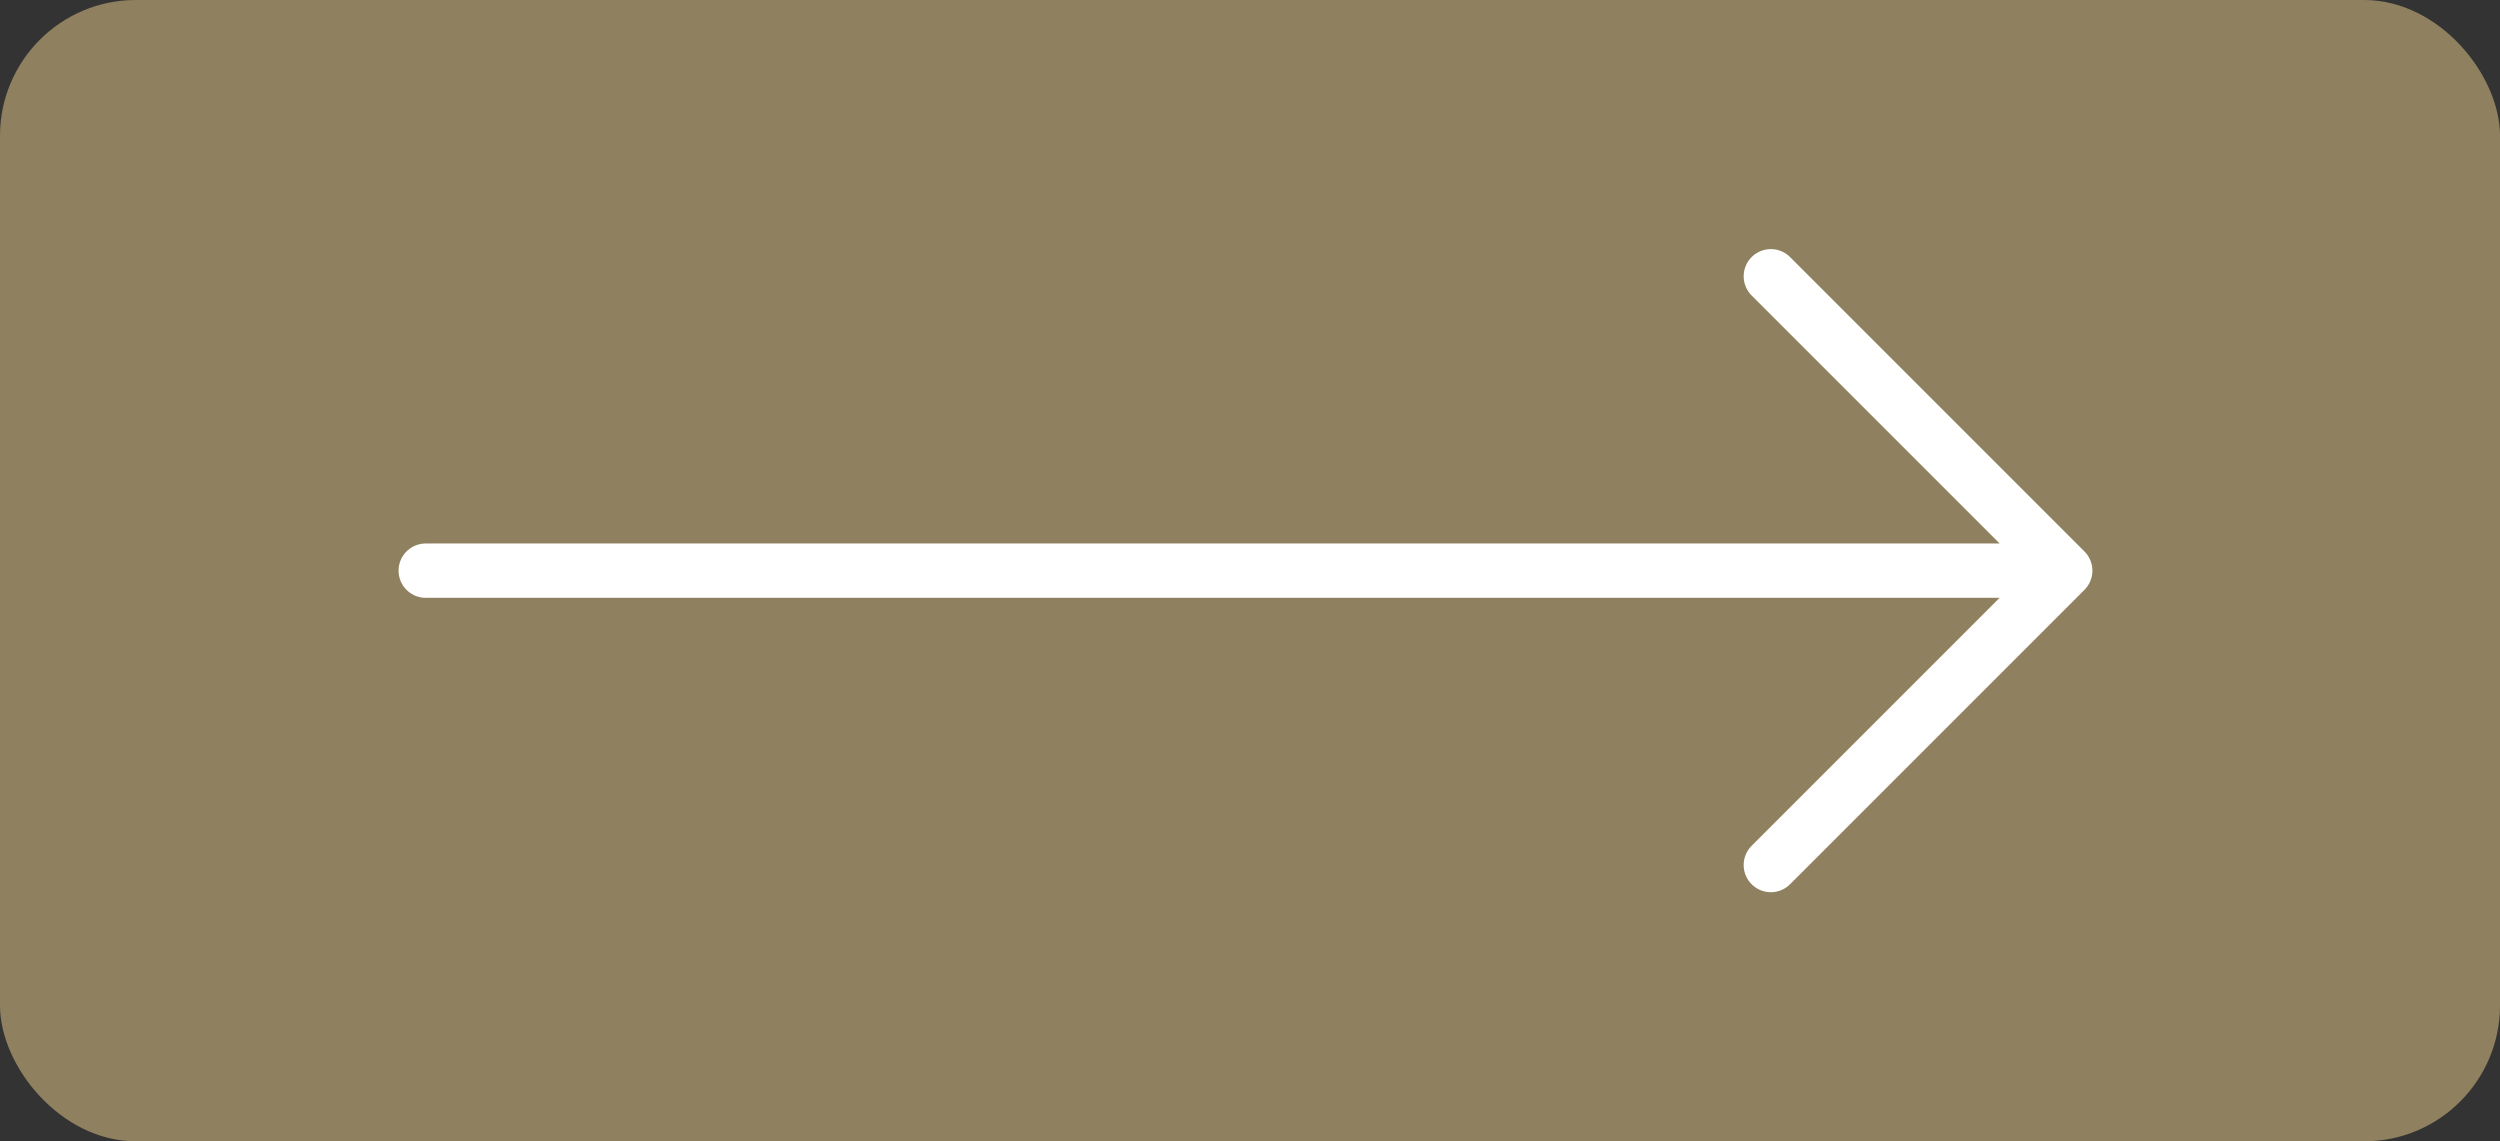
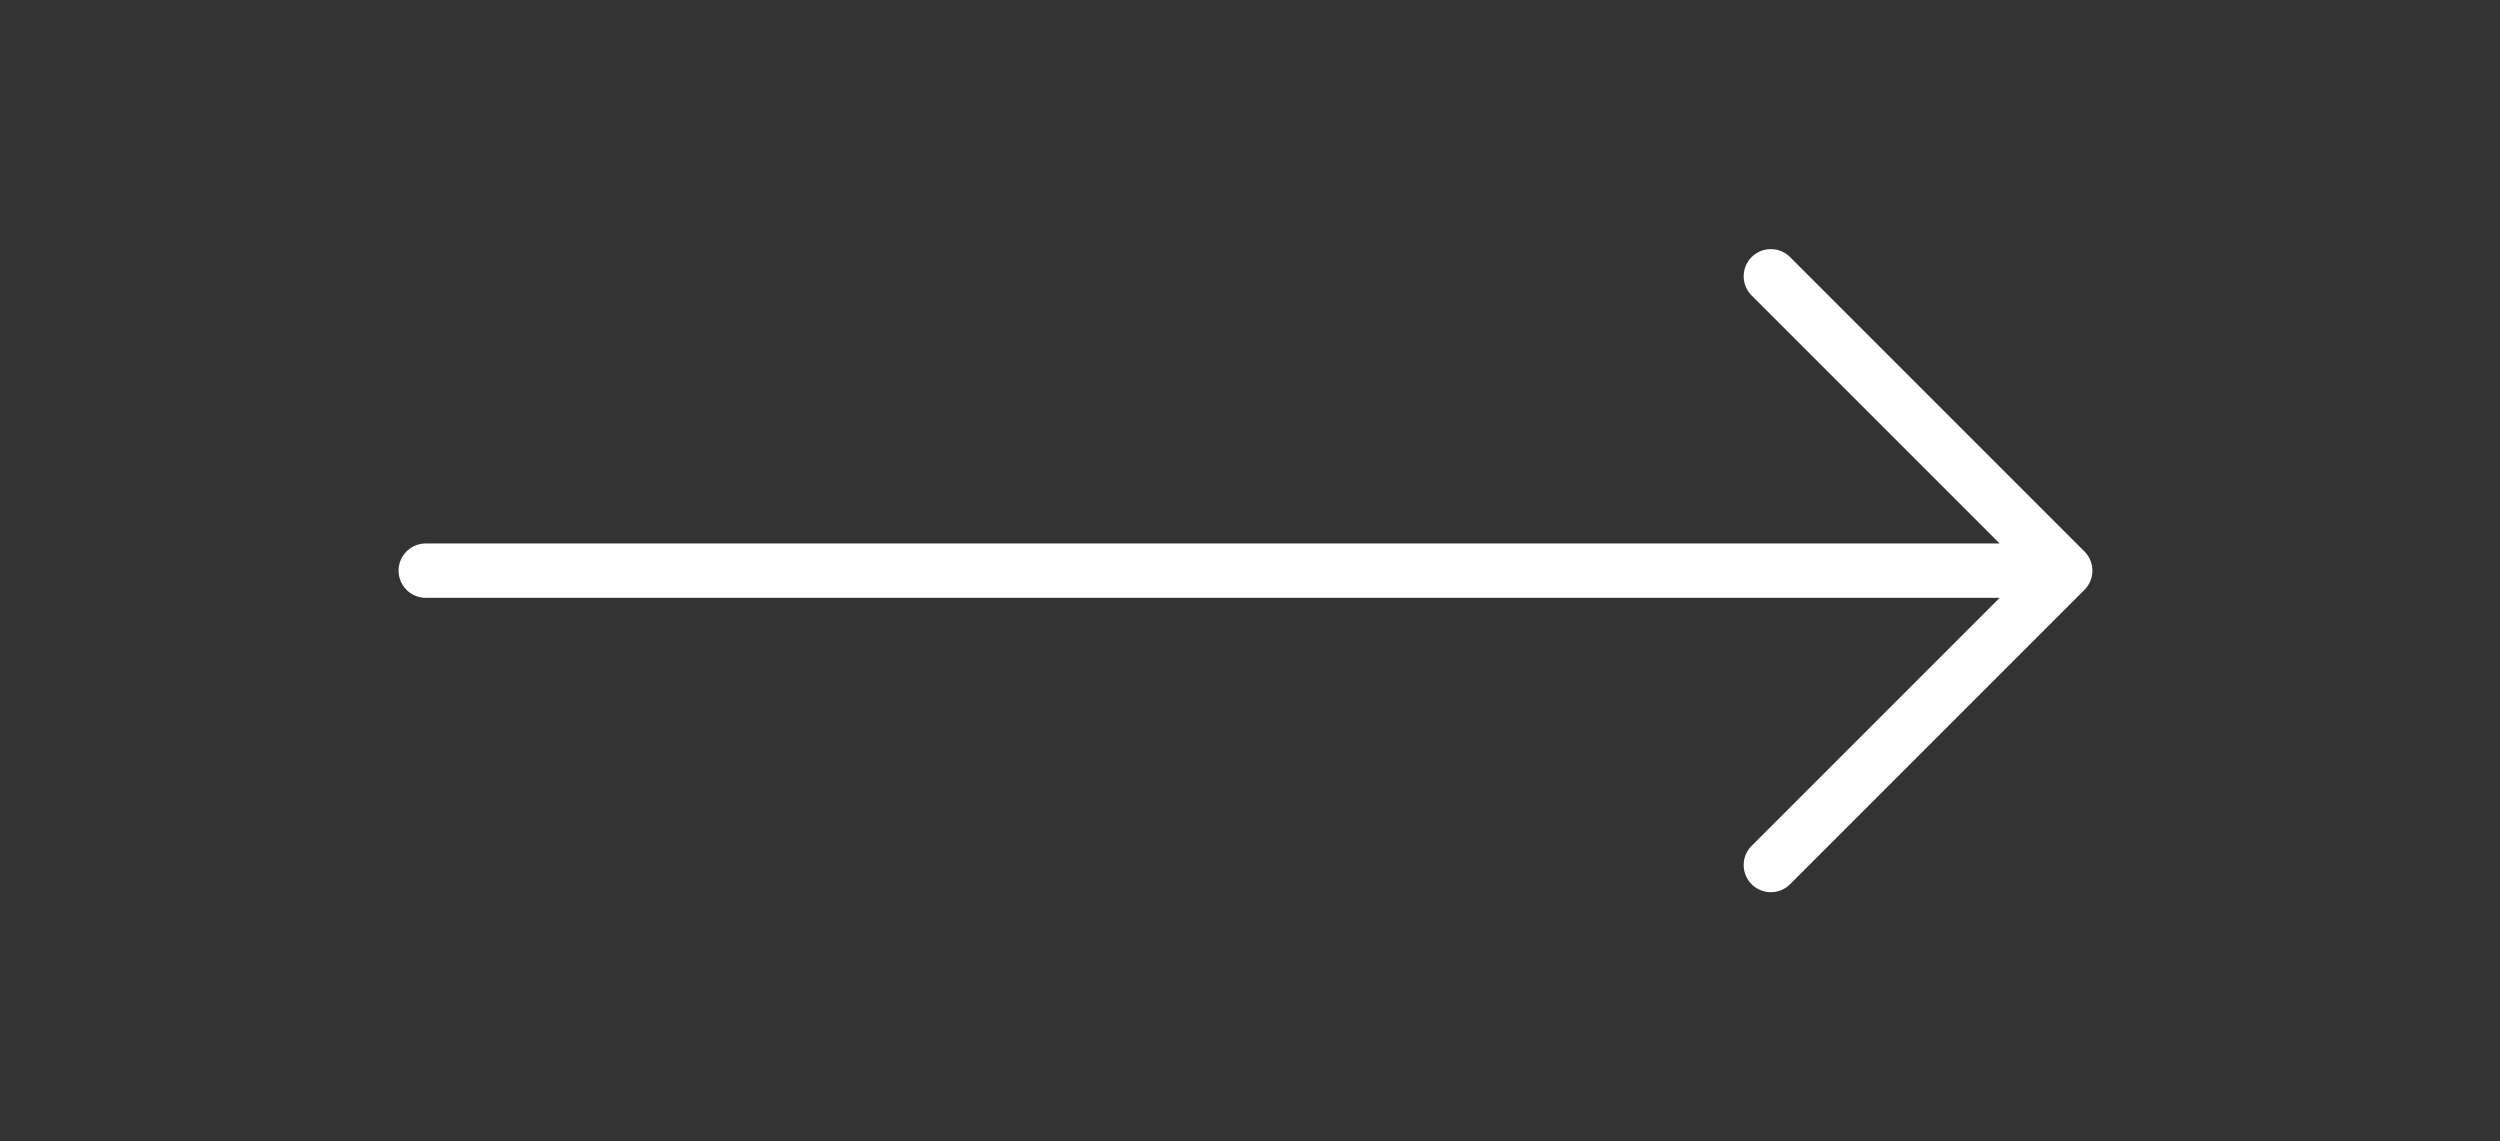
<svg xmlns="http://www.w3.org/2000/svg" width="92" height="42" viewBox="0 0 92 42" fill="none">
  <rect x="0" y="0" width="92" height="42" fill="#333333" stroke="none" />
-   <rect width="92" height="42" rx="5" fill="#8F815F" />
  <path d="M65.167 10.167L76 21M76 21H15.667M76 21L65.167 31.833" stroke="white" stroke-width="2" stroke-linecap="round" stroke-linejoin="round" />
</svg>